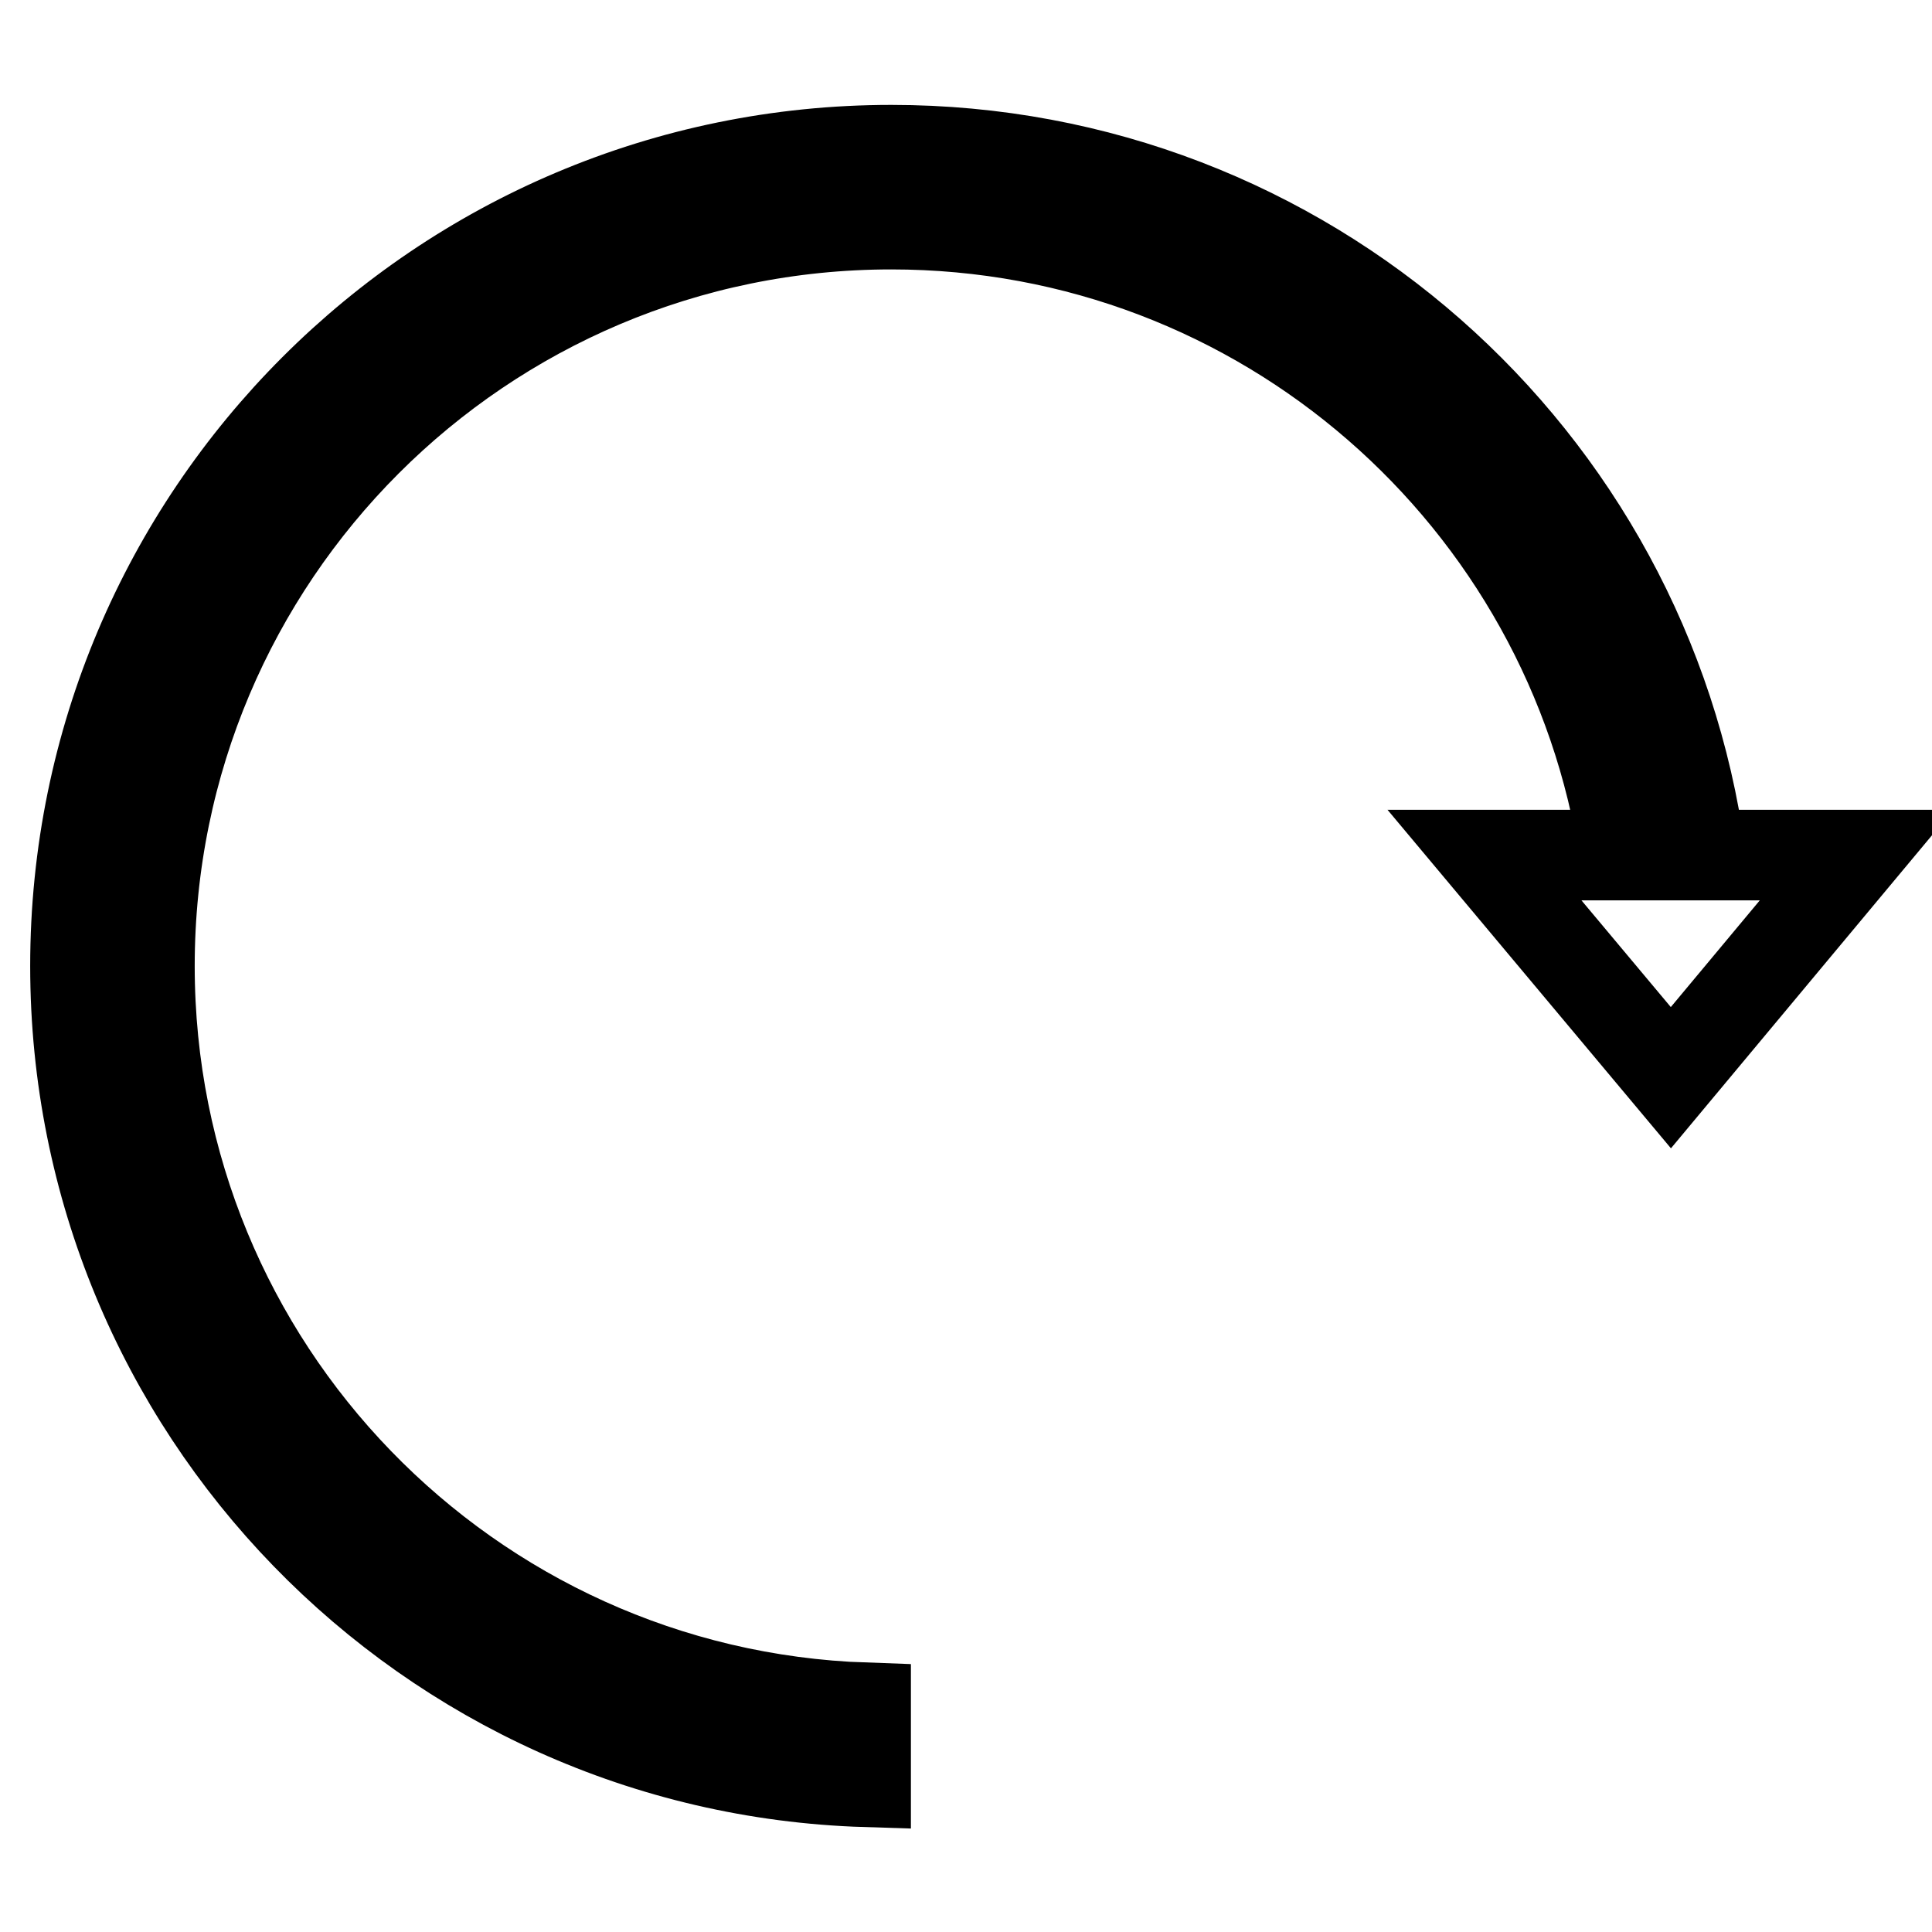
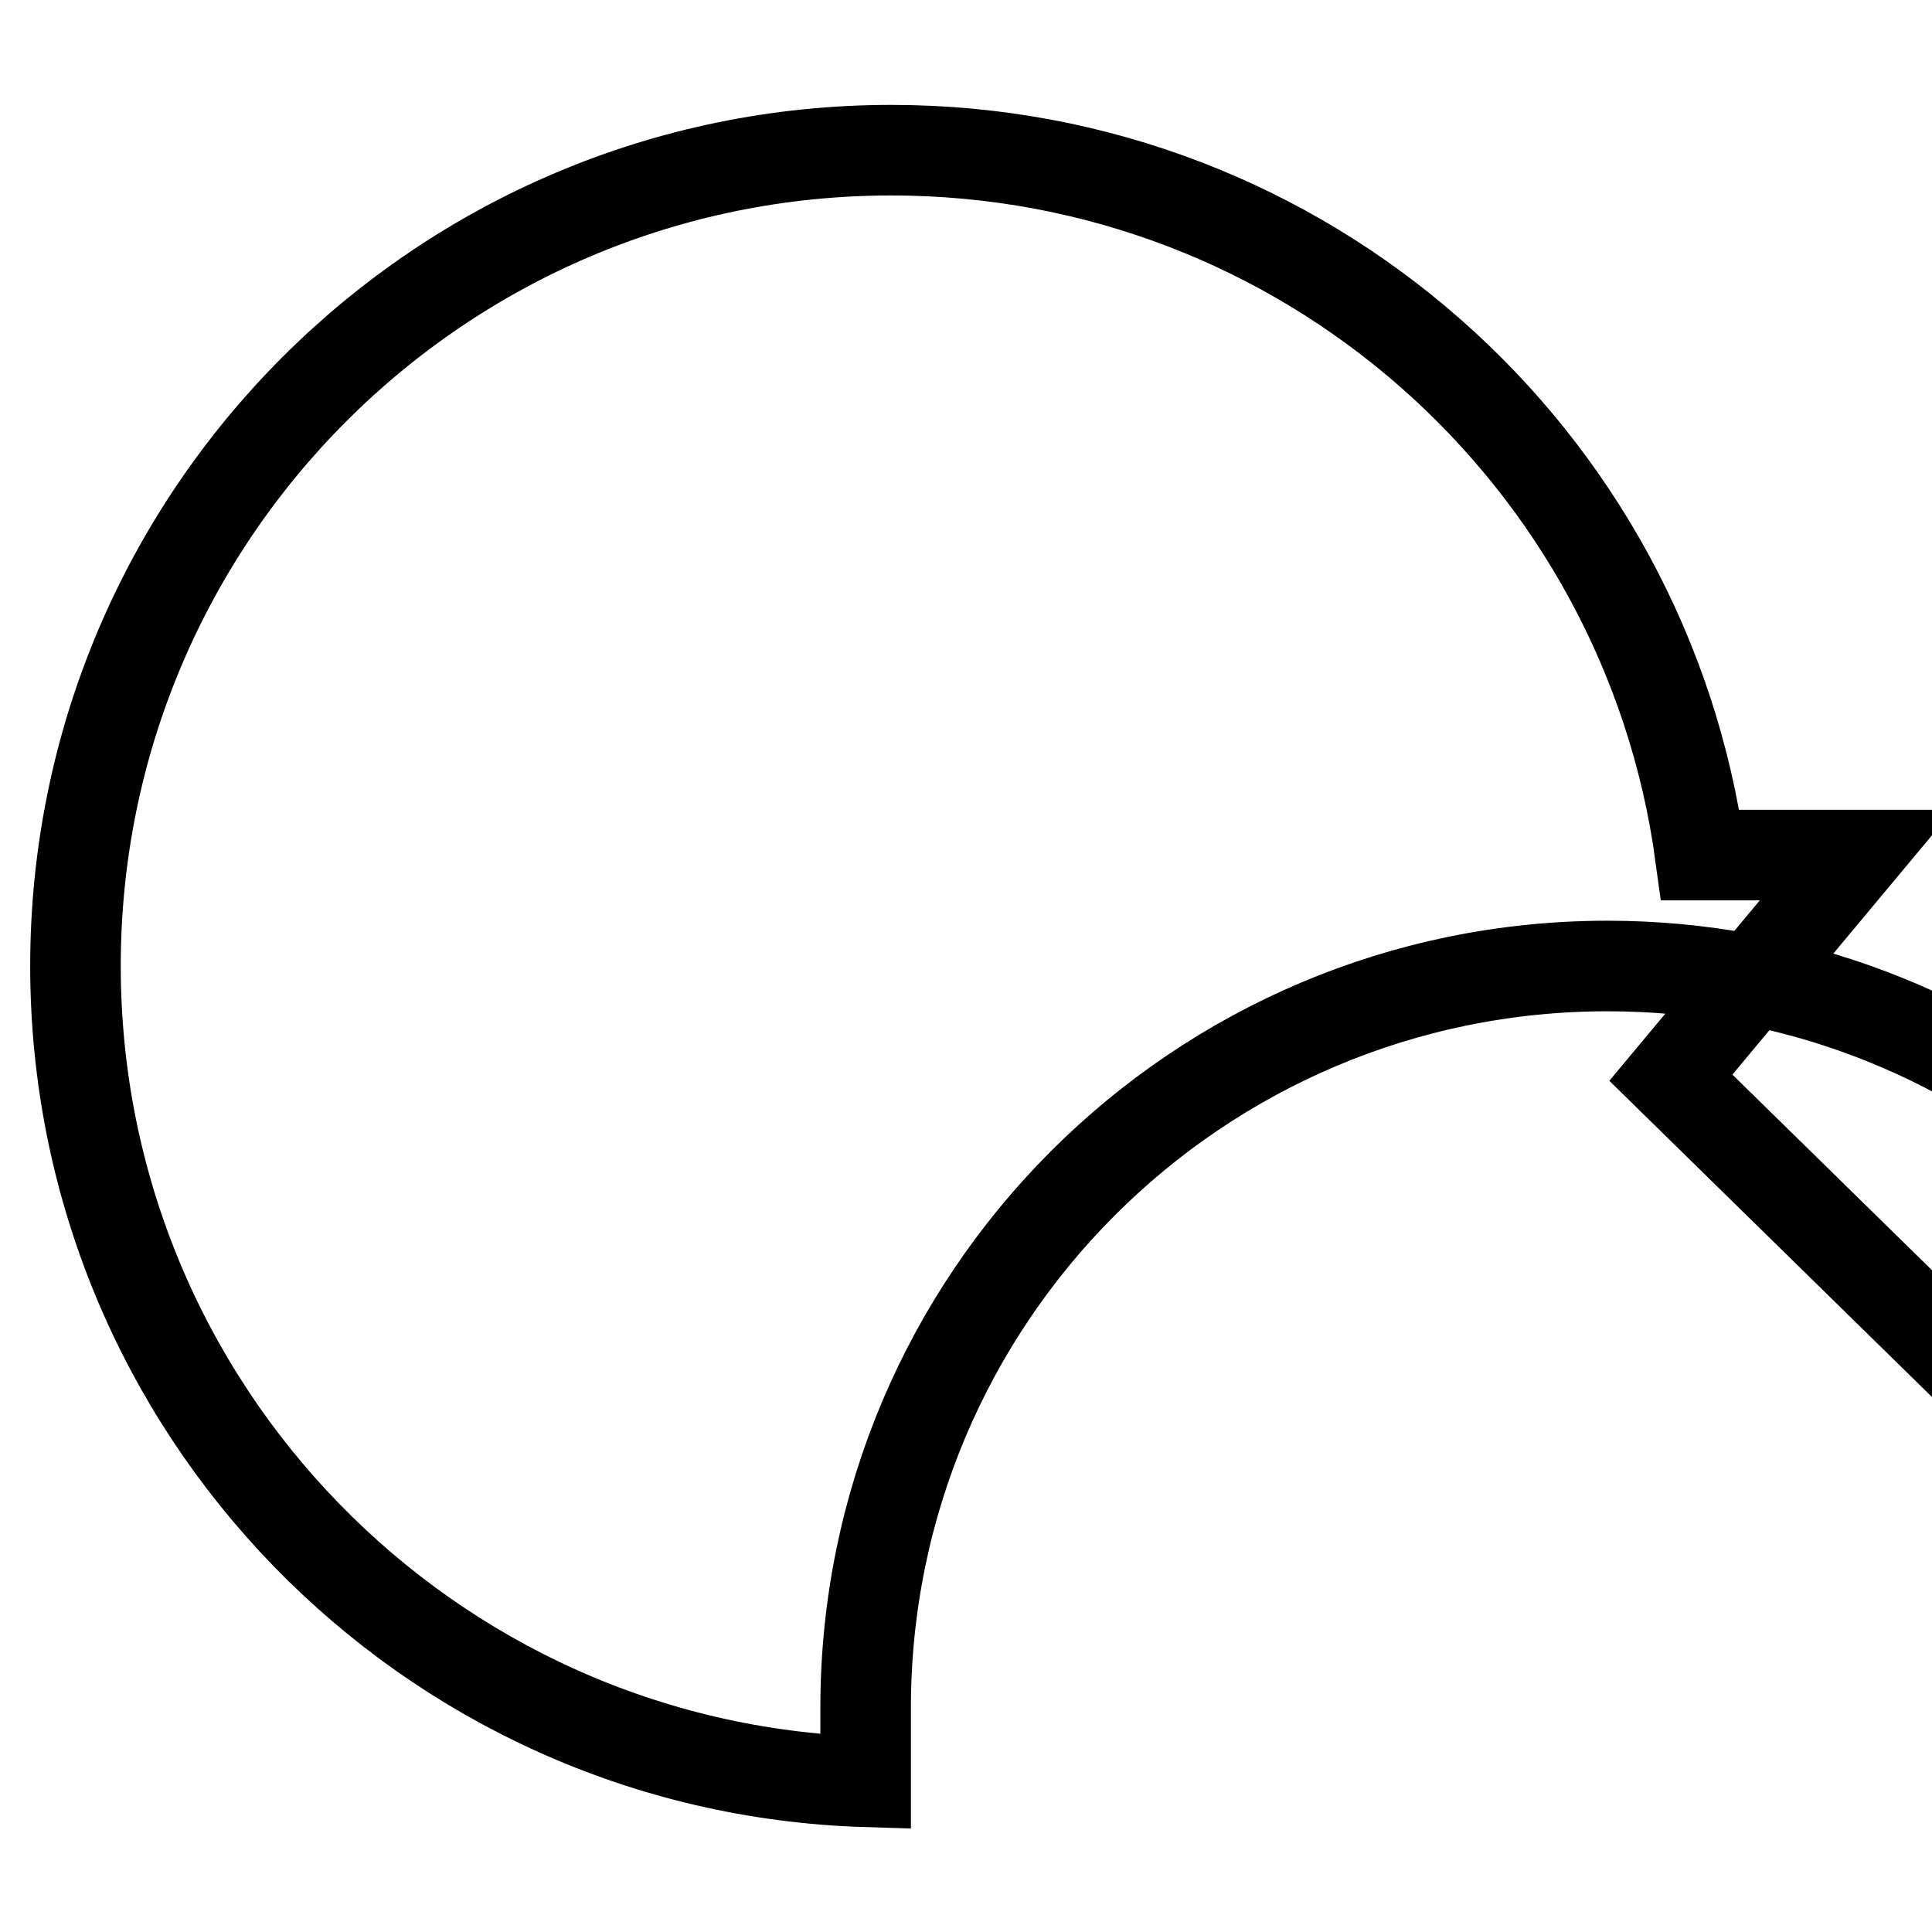
<svg xmlns="http://www.w3.org/2000/svg" version="1.1" x="0px" y="0px" viewBox="0 0 256 256" enable-background="new 0 0 256 256" xml:space="preserve">
  <g>
-     <path stroke-width="12" fill-opacity="0" stroke="#000000" d="M221.4,142.8l24.6-29.5h-20.7c-7.2-52.8-52.4-93.4-107.2-93.4C58.4,19.9,10,68.3,10,128 c0,58.6,46.6,106.3,104.7,108.1v-9.8C62,224.5,19.8,181.2,19.8,128c0-54.3,44-98.3,98.3-98.3c49.3,0,90.1,36.3,97.2,83.6h-18.6 L221.4,142.8z" />
+     <path stroke-width="12" fill-opacity="0" stroke="#000000" d="M221.4,142.8l24.6-29.5h-20.7c-7.2-52.8-52.4-93.4-107.2-93.4C58.4,19.9,10,68.3,10,128 c0,58.6,46.6,106.3,104.7,108.1v-9.8c0-54.3,44-98.3,98.3-98.3c49.3,0,90.1,36.3,97.2,83.6h-18.6 L221.4,142.8z" />
  </g>
</svg>